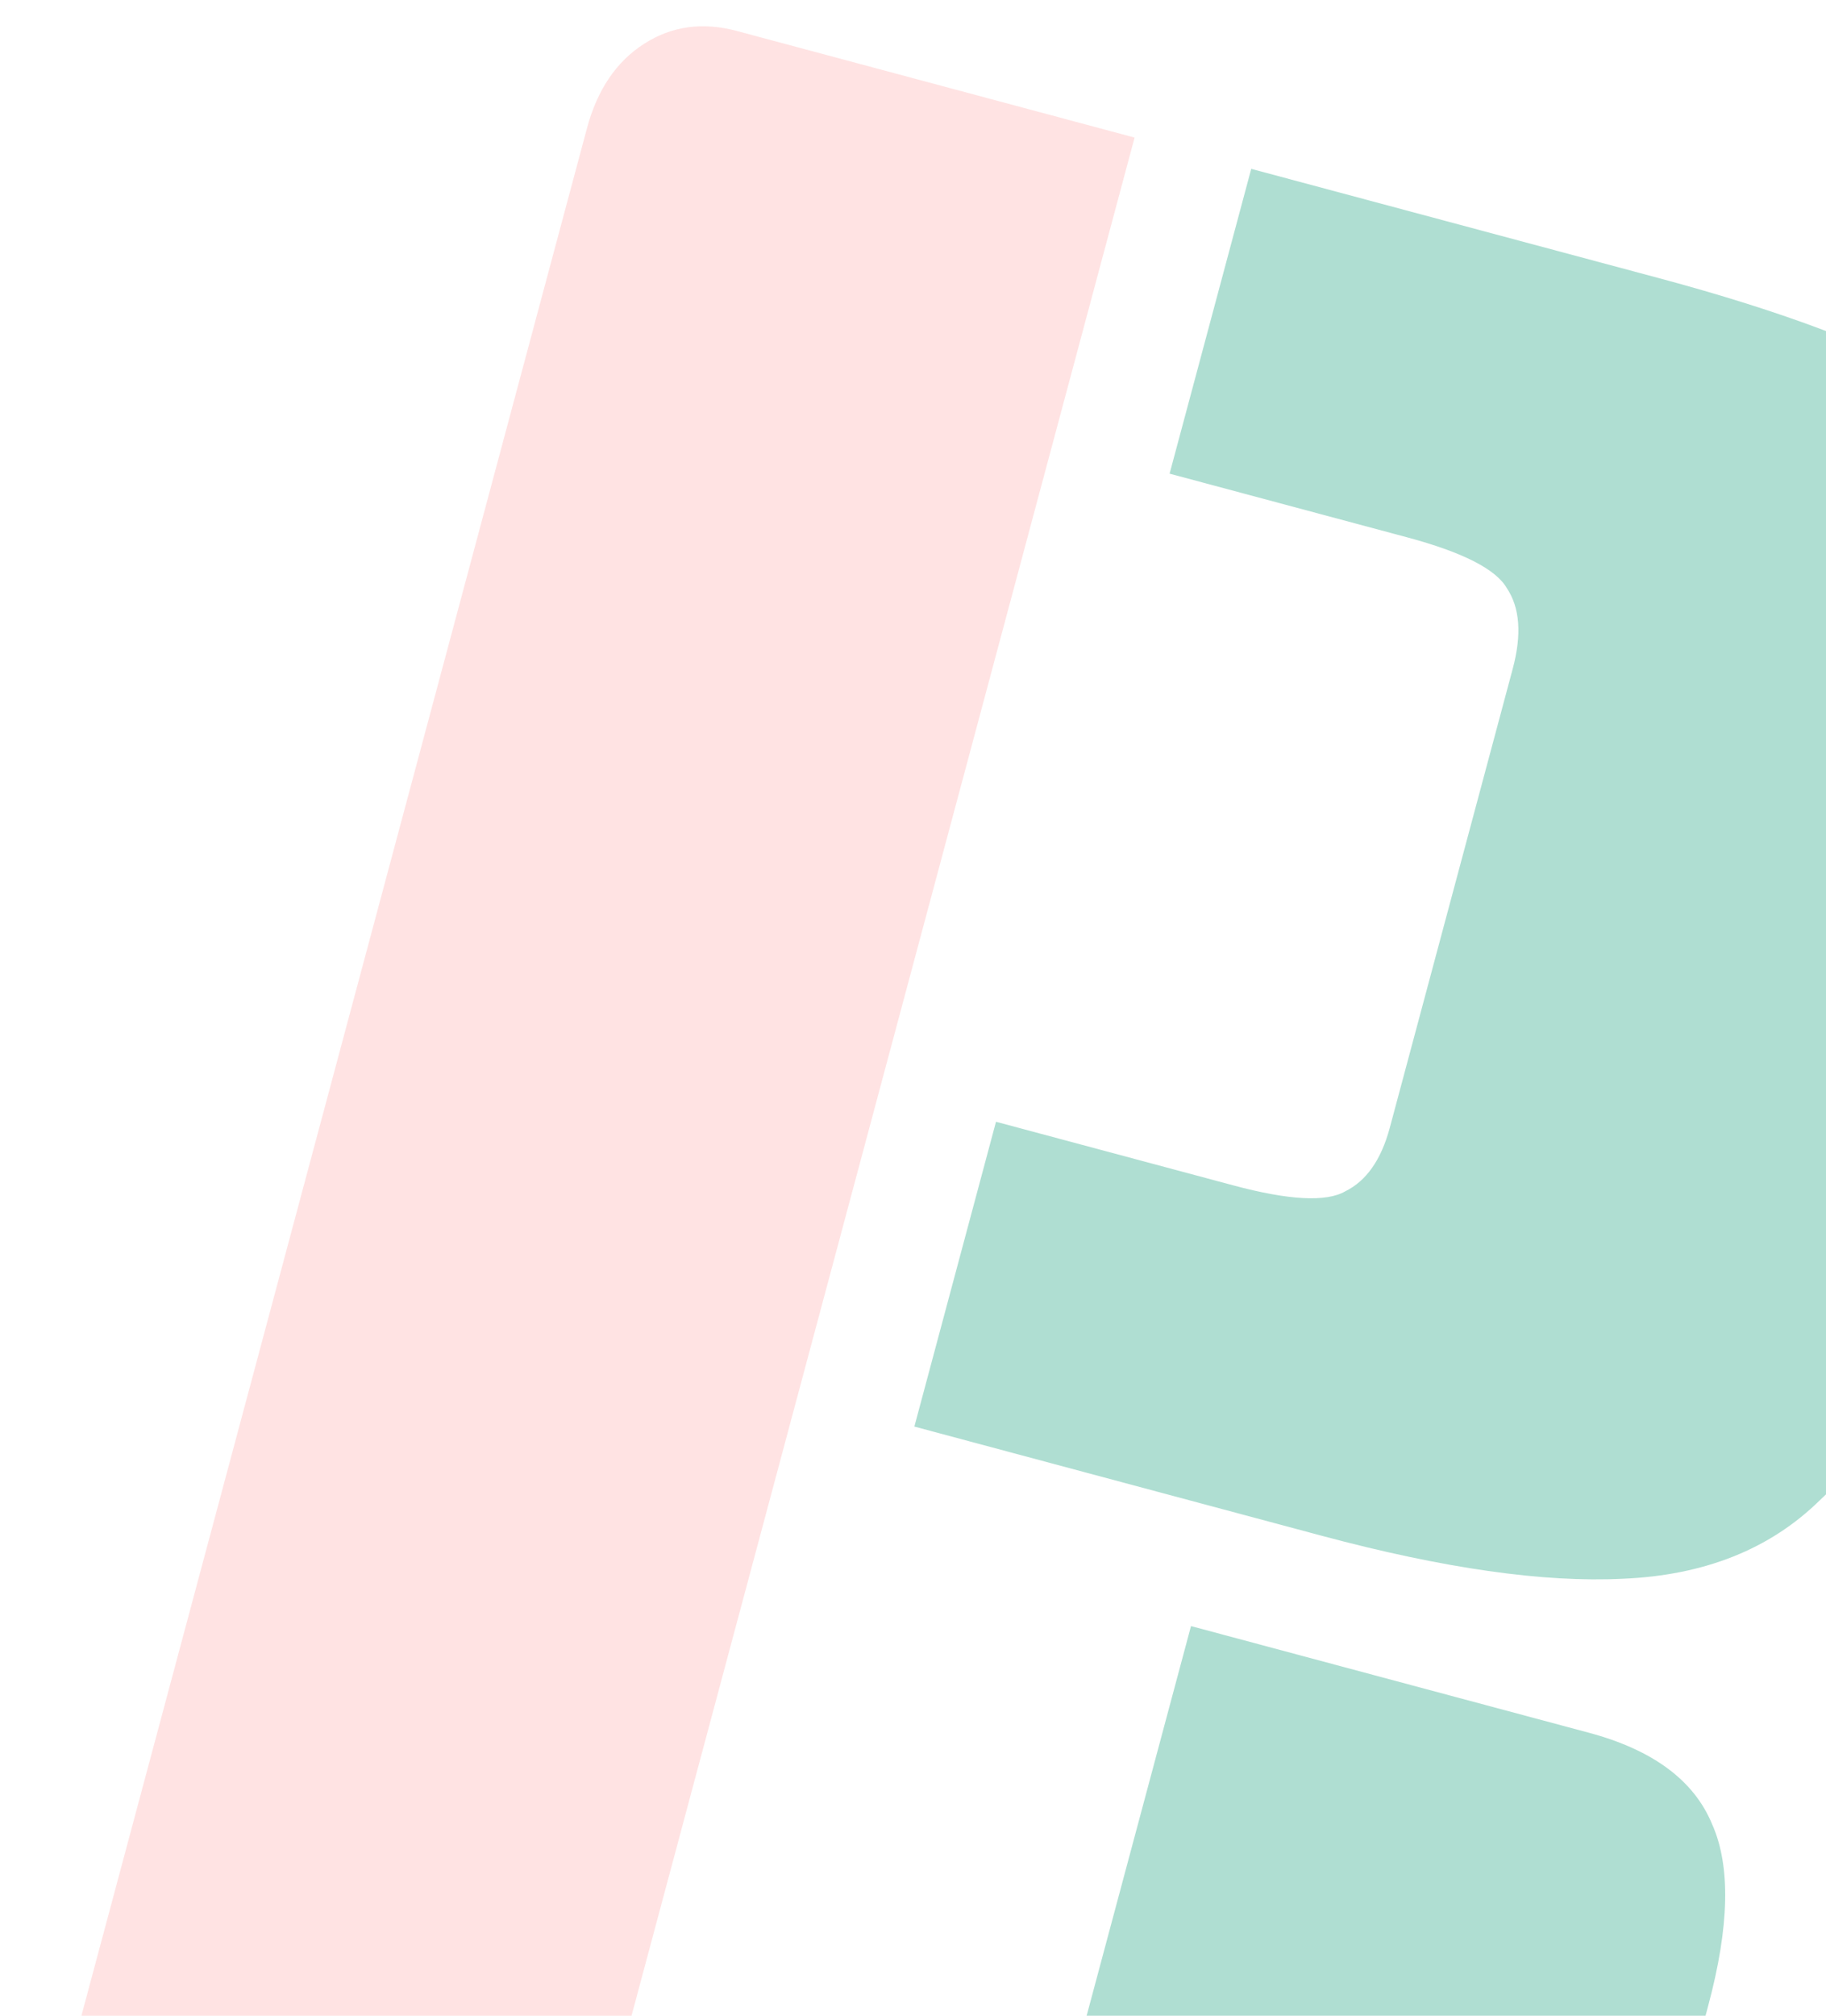
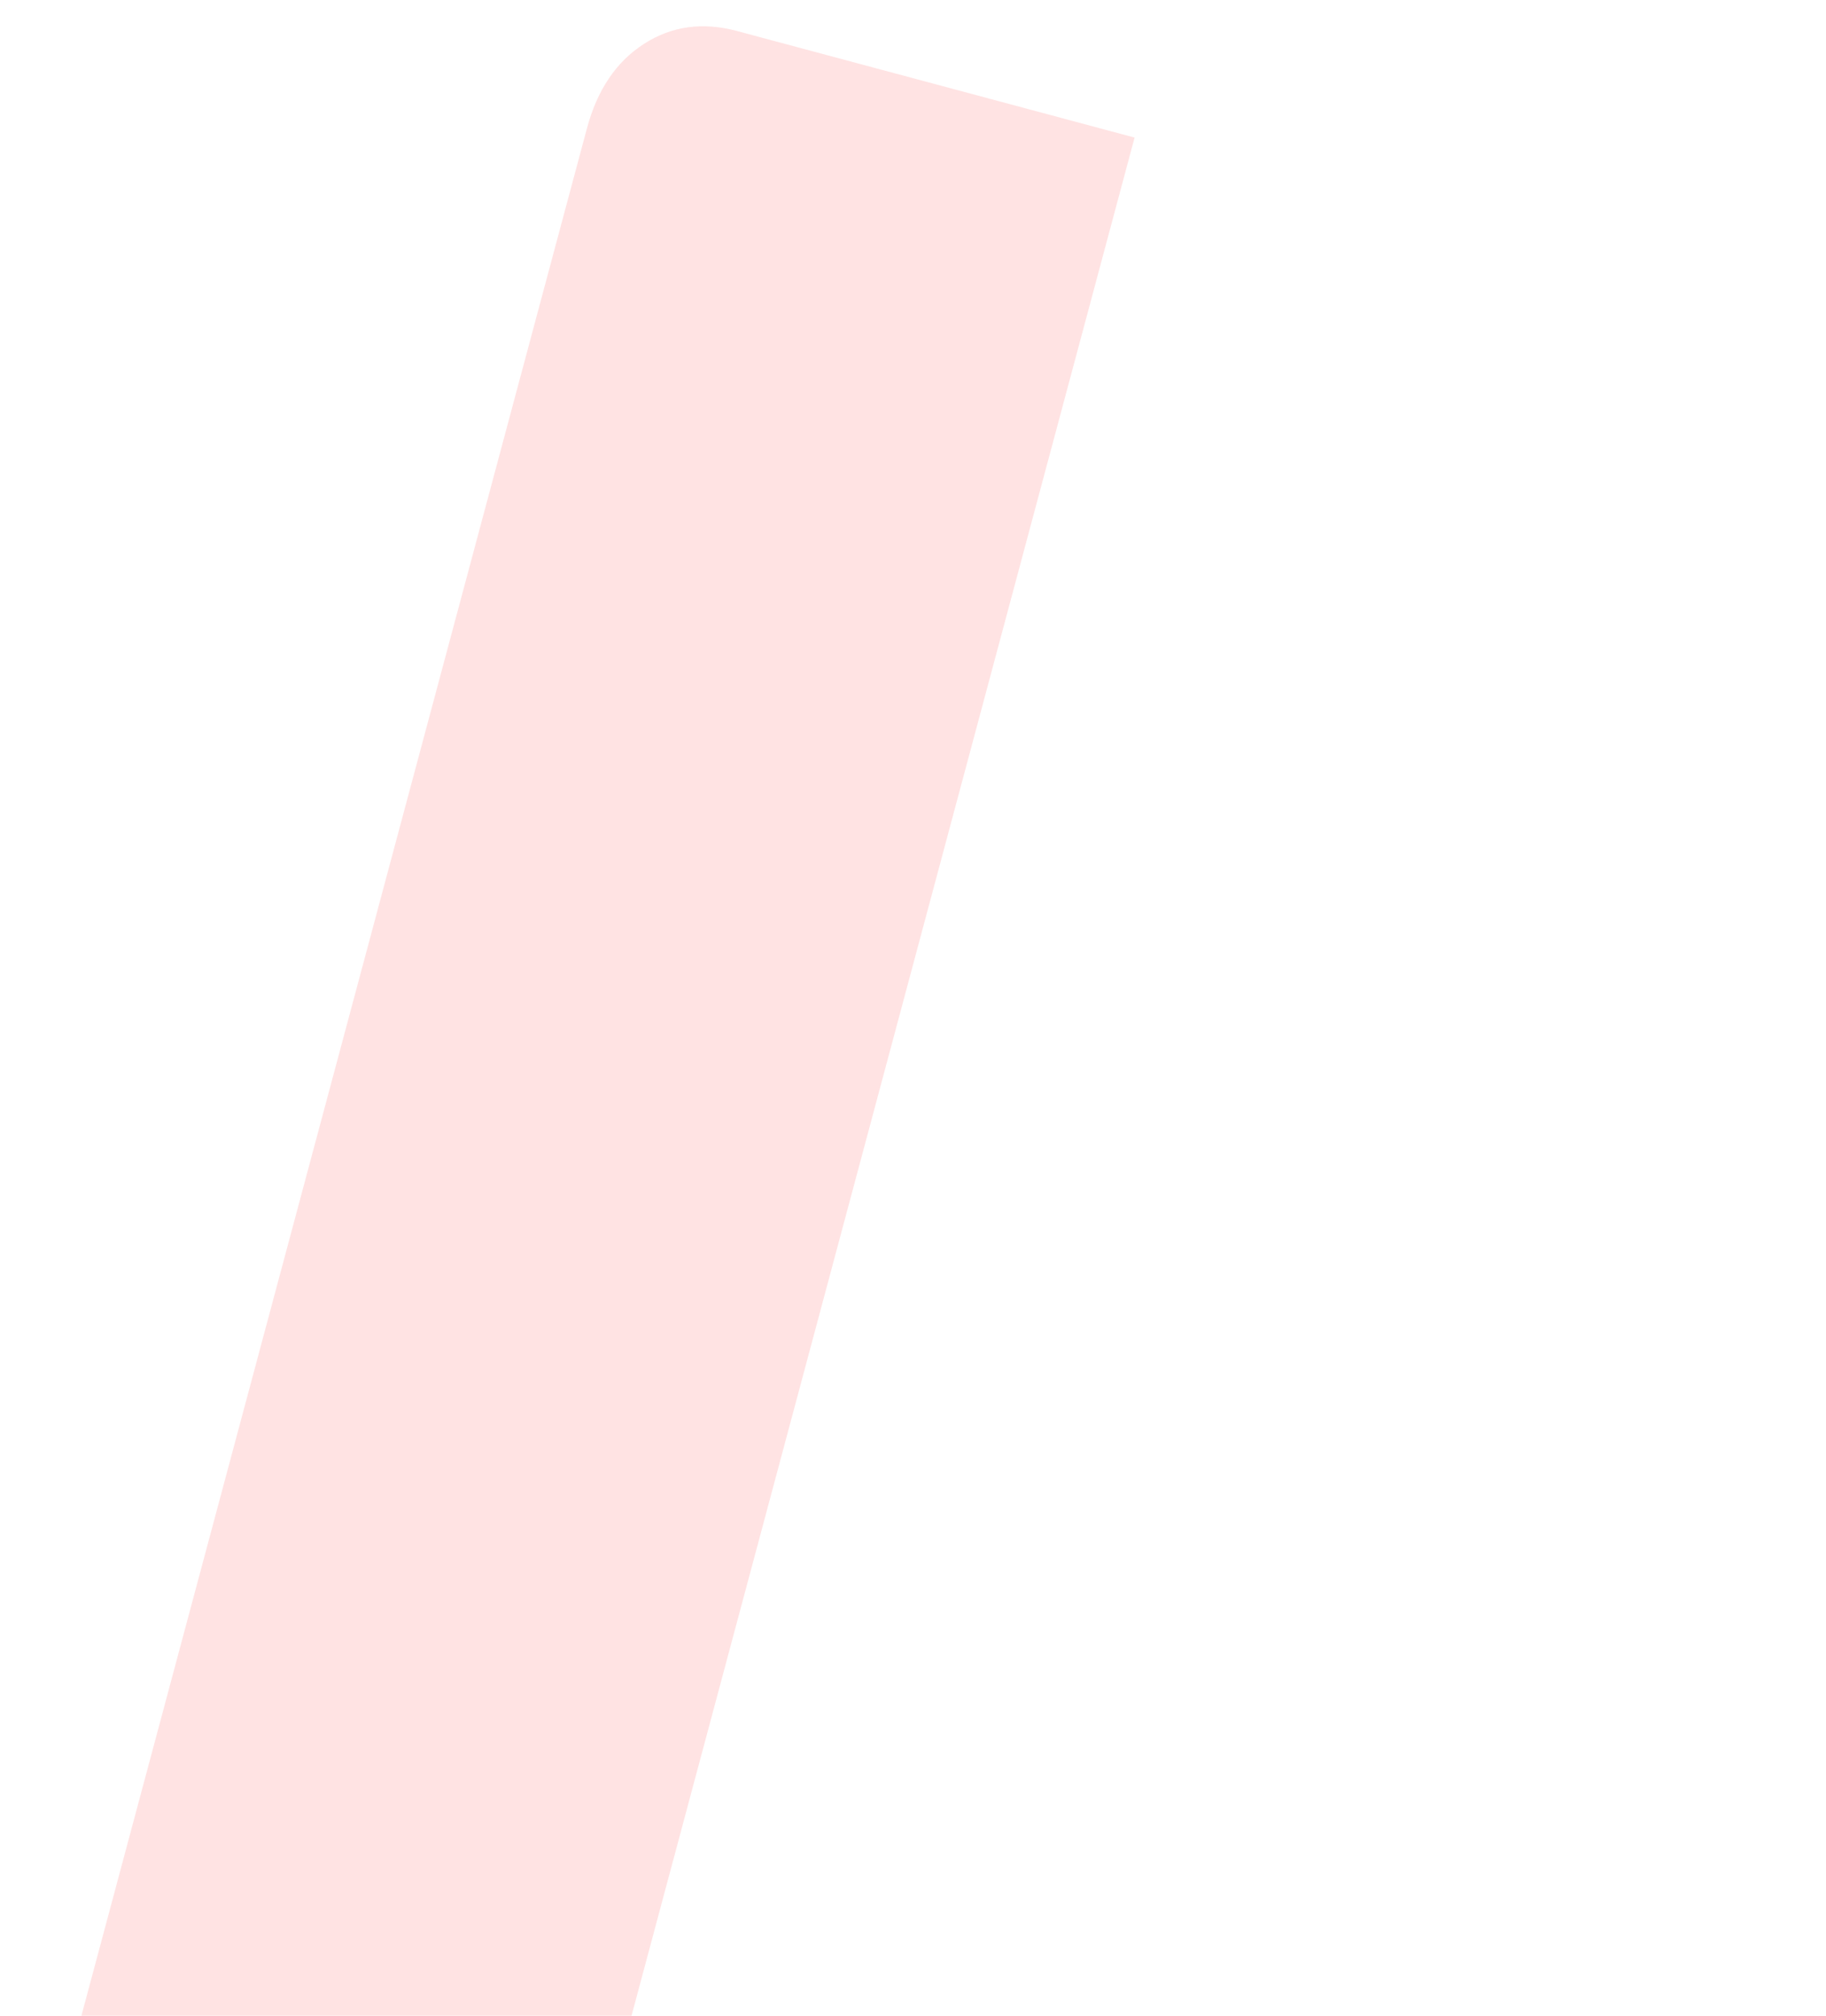
<svg xmlns="http://www.w3.org/2000/svg" width="696" height="768" viewBox="0 0 696 768" fill="none">
  <g clip-path="url(#clip0)">
    <path d="M195.638 936.243L67.251 901.842C39.536 894.415 22.396 885.019 15.831 873.652C10.082 862.503 11.028 842.667 18.671 814.143L223.718 48.898C227.649 34.228 234.891 23.503 245.445 16.723C255.998 9.943 267.796 8.3 280.839 11.795L432.457 52.421L195.638 936.243Z" fill="#FFE3E3" />
-     <path d="M632.207 105.943L476.92 64.335L445.803 180.466L536.285 204.711C557.479 210.39 570.164 216.846 574.342 224.079C579.335 231.532 580.084 241.777 576.59 254.817L529.75 429.625C526.475 441.85 520.812 449.94 512.762 453.898C505.528 458.073 491.313 457.322 470.119 451.643L379.637 427.398L348.52 543.53L503.807 585.139C550.271 597.589 588.561 603.045 618.678 601.506C649.611 600.187 674.546 590.272 693.485 571.763C713.238 553.472 728.13 532.132 738.16 507.742C749.005 483.57 760.87 447.443 773.753 399.361C786.637 351.278 794.535 313.651 797.447 286.481C801.392 258.713 799.275 232.379 791.095 207.477C783.133 181.76 766.277 161.521 740.527 146.76C715.593 132.217 679.486 118.612 632.207 105.943Z" fill="#AFDED2" />
-     <path d="M605.582 660.172L453.963 619.546L370.586 930.712C366.656 945.381 367.565 958.29 373.315 969.439C379.064 980.587 388.46 987.909 401.503 991.404L577.576 1038.58L651.126 764.09C659.206 733.936 659.694 710.92 652.591 695.041C645.706 678.348 630.036 666.725 605.582 660.172Z" fill="#AFDED2" />
  </g>
  <defs>
    <clipPath id="clip0">
      <rect width="696" height="768" fill="white" />
    </clipPath>
  </defs>
</svg>